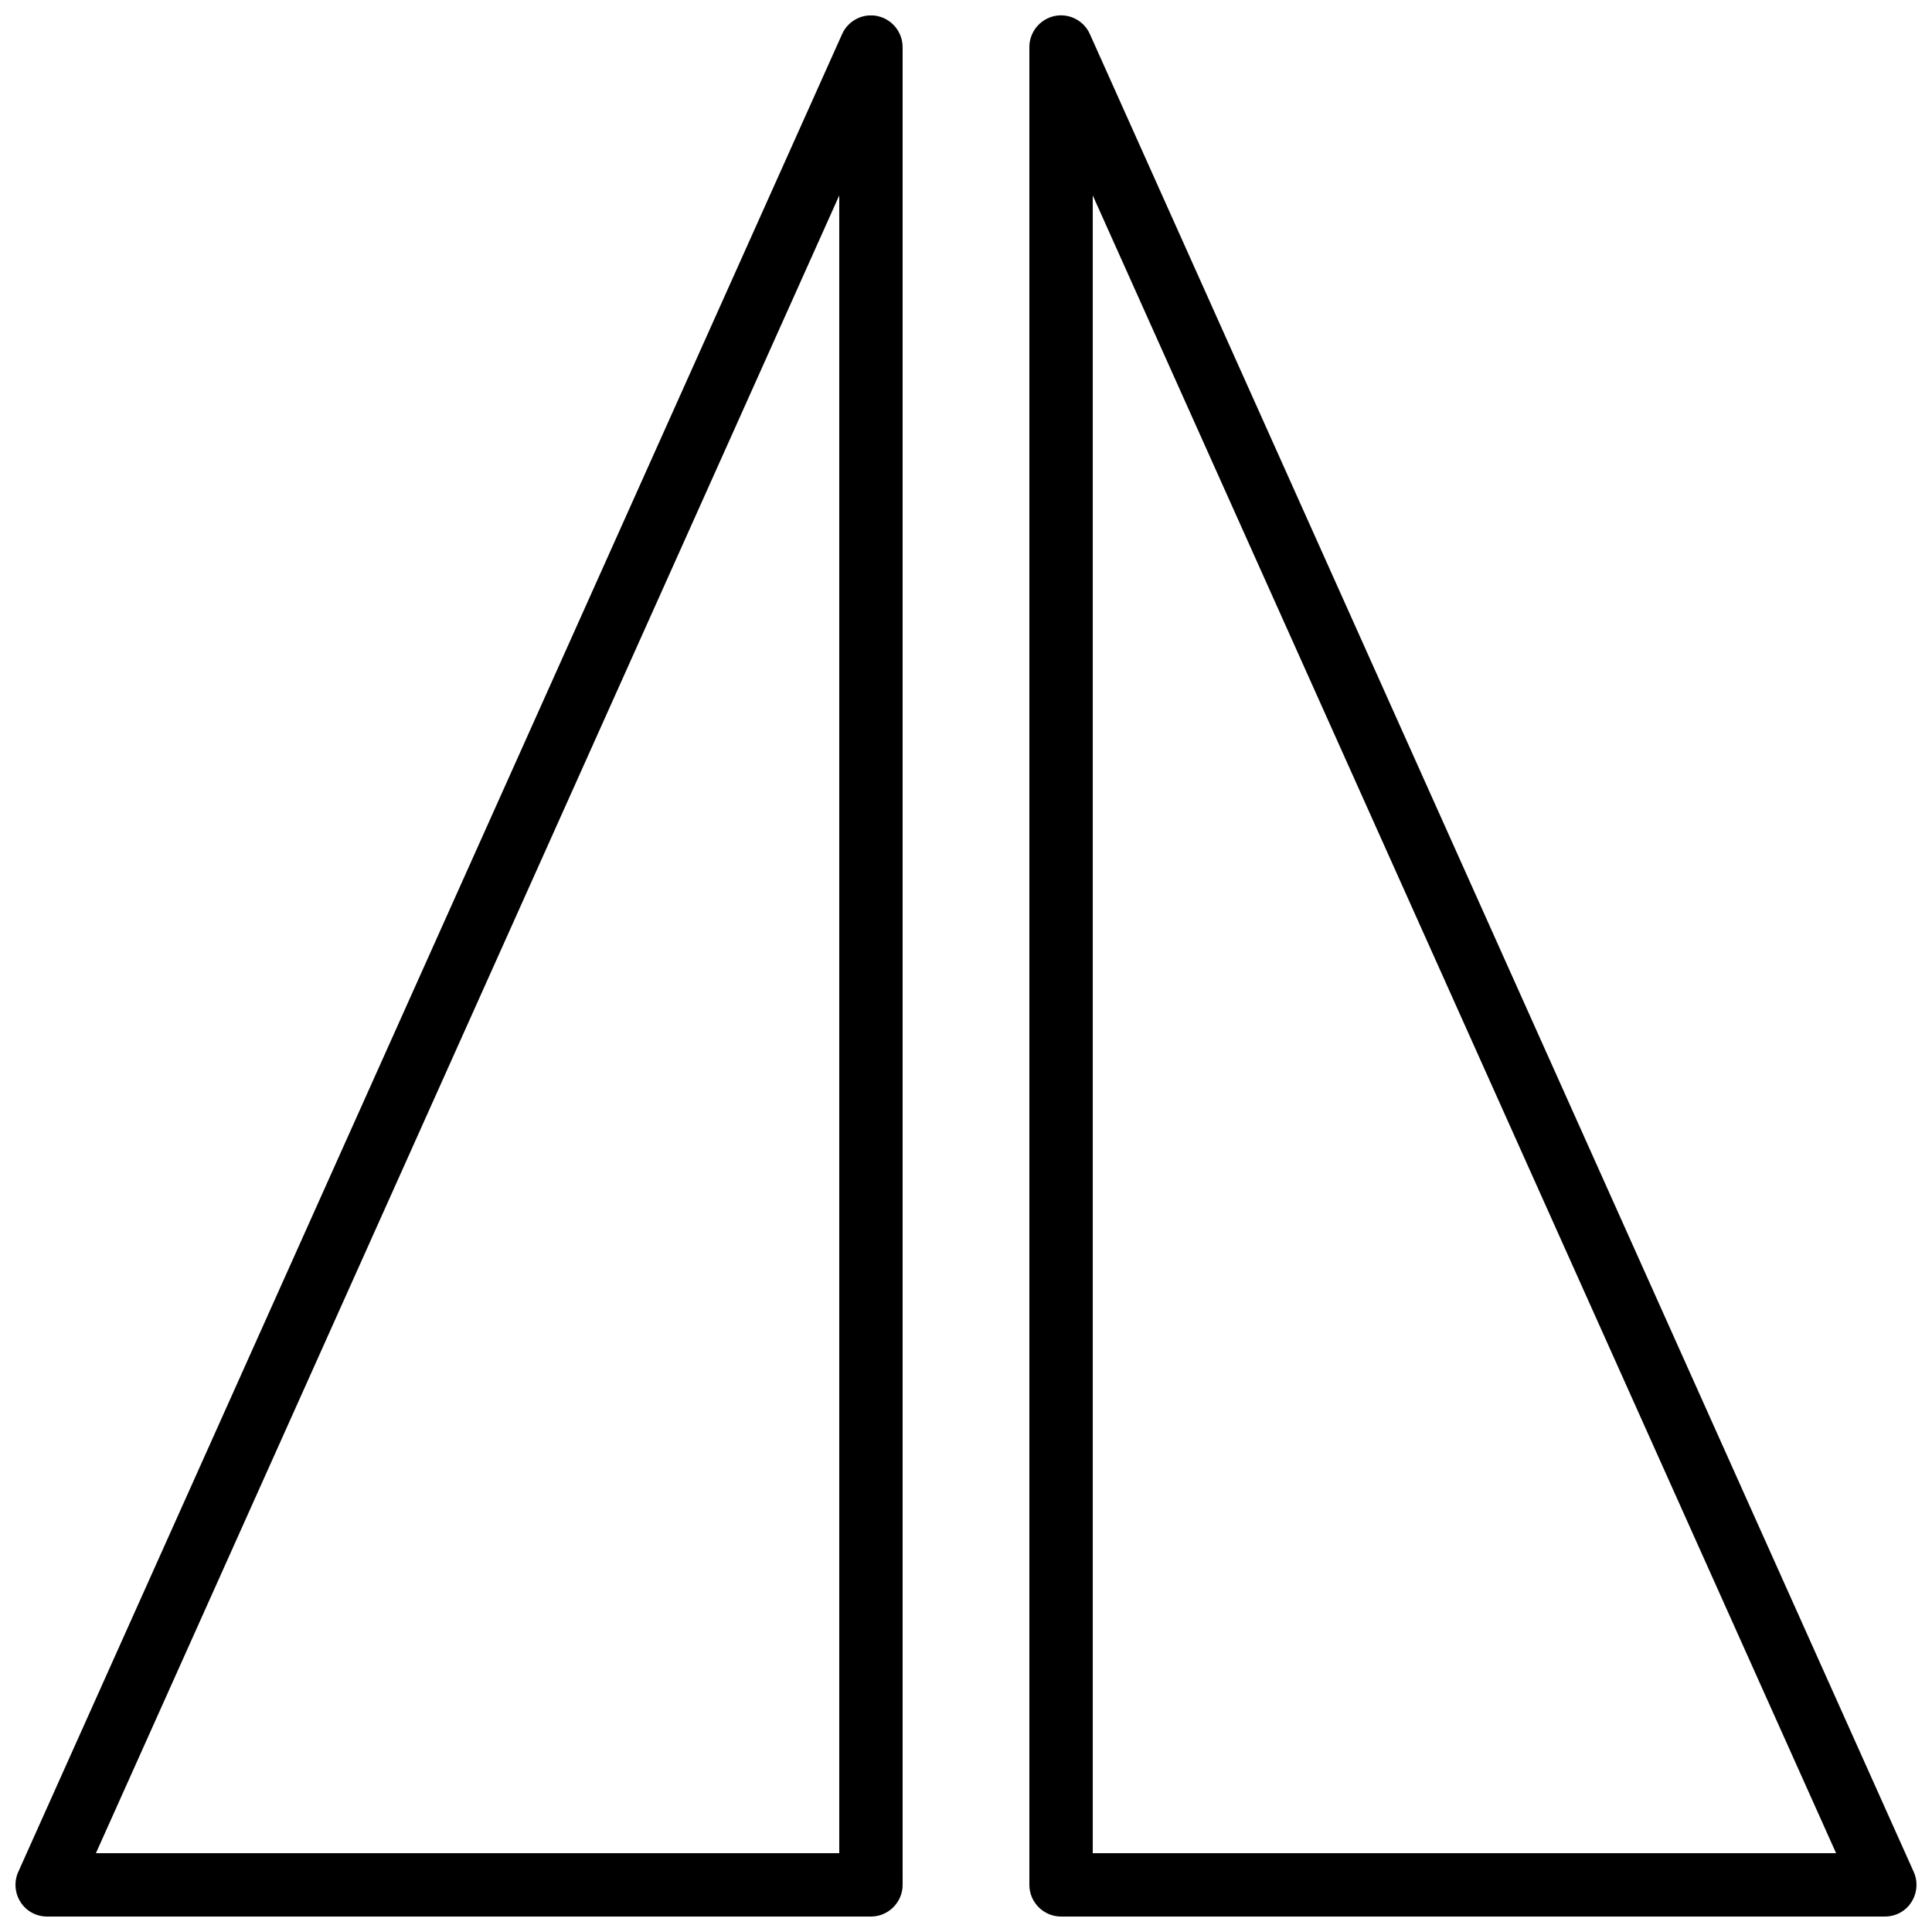
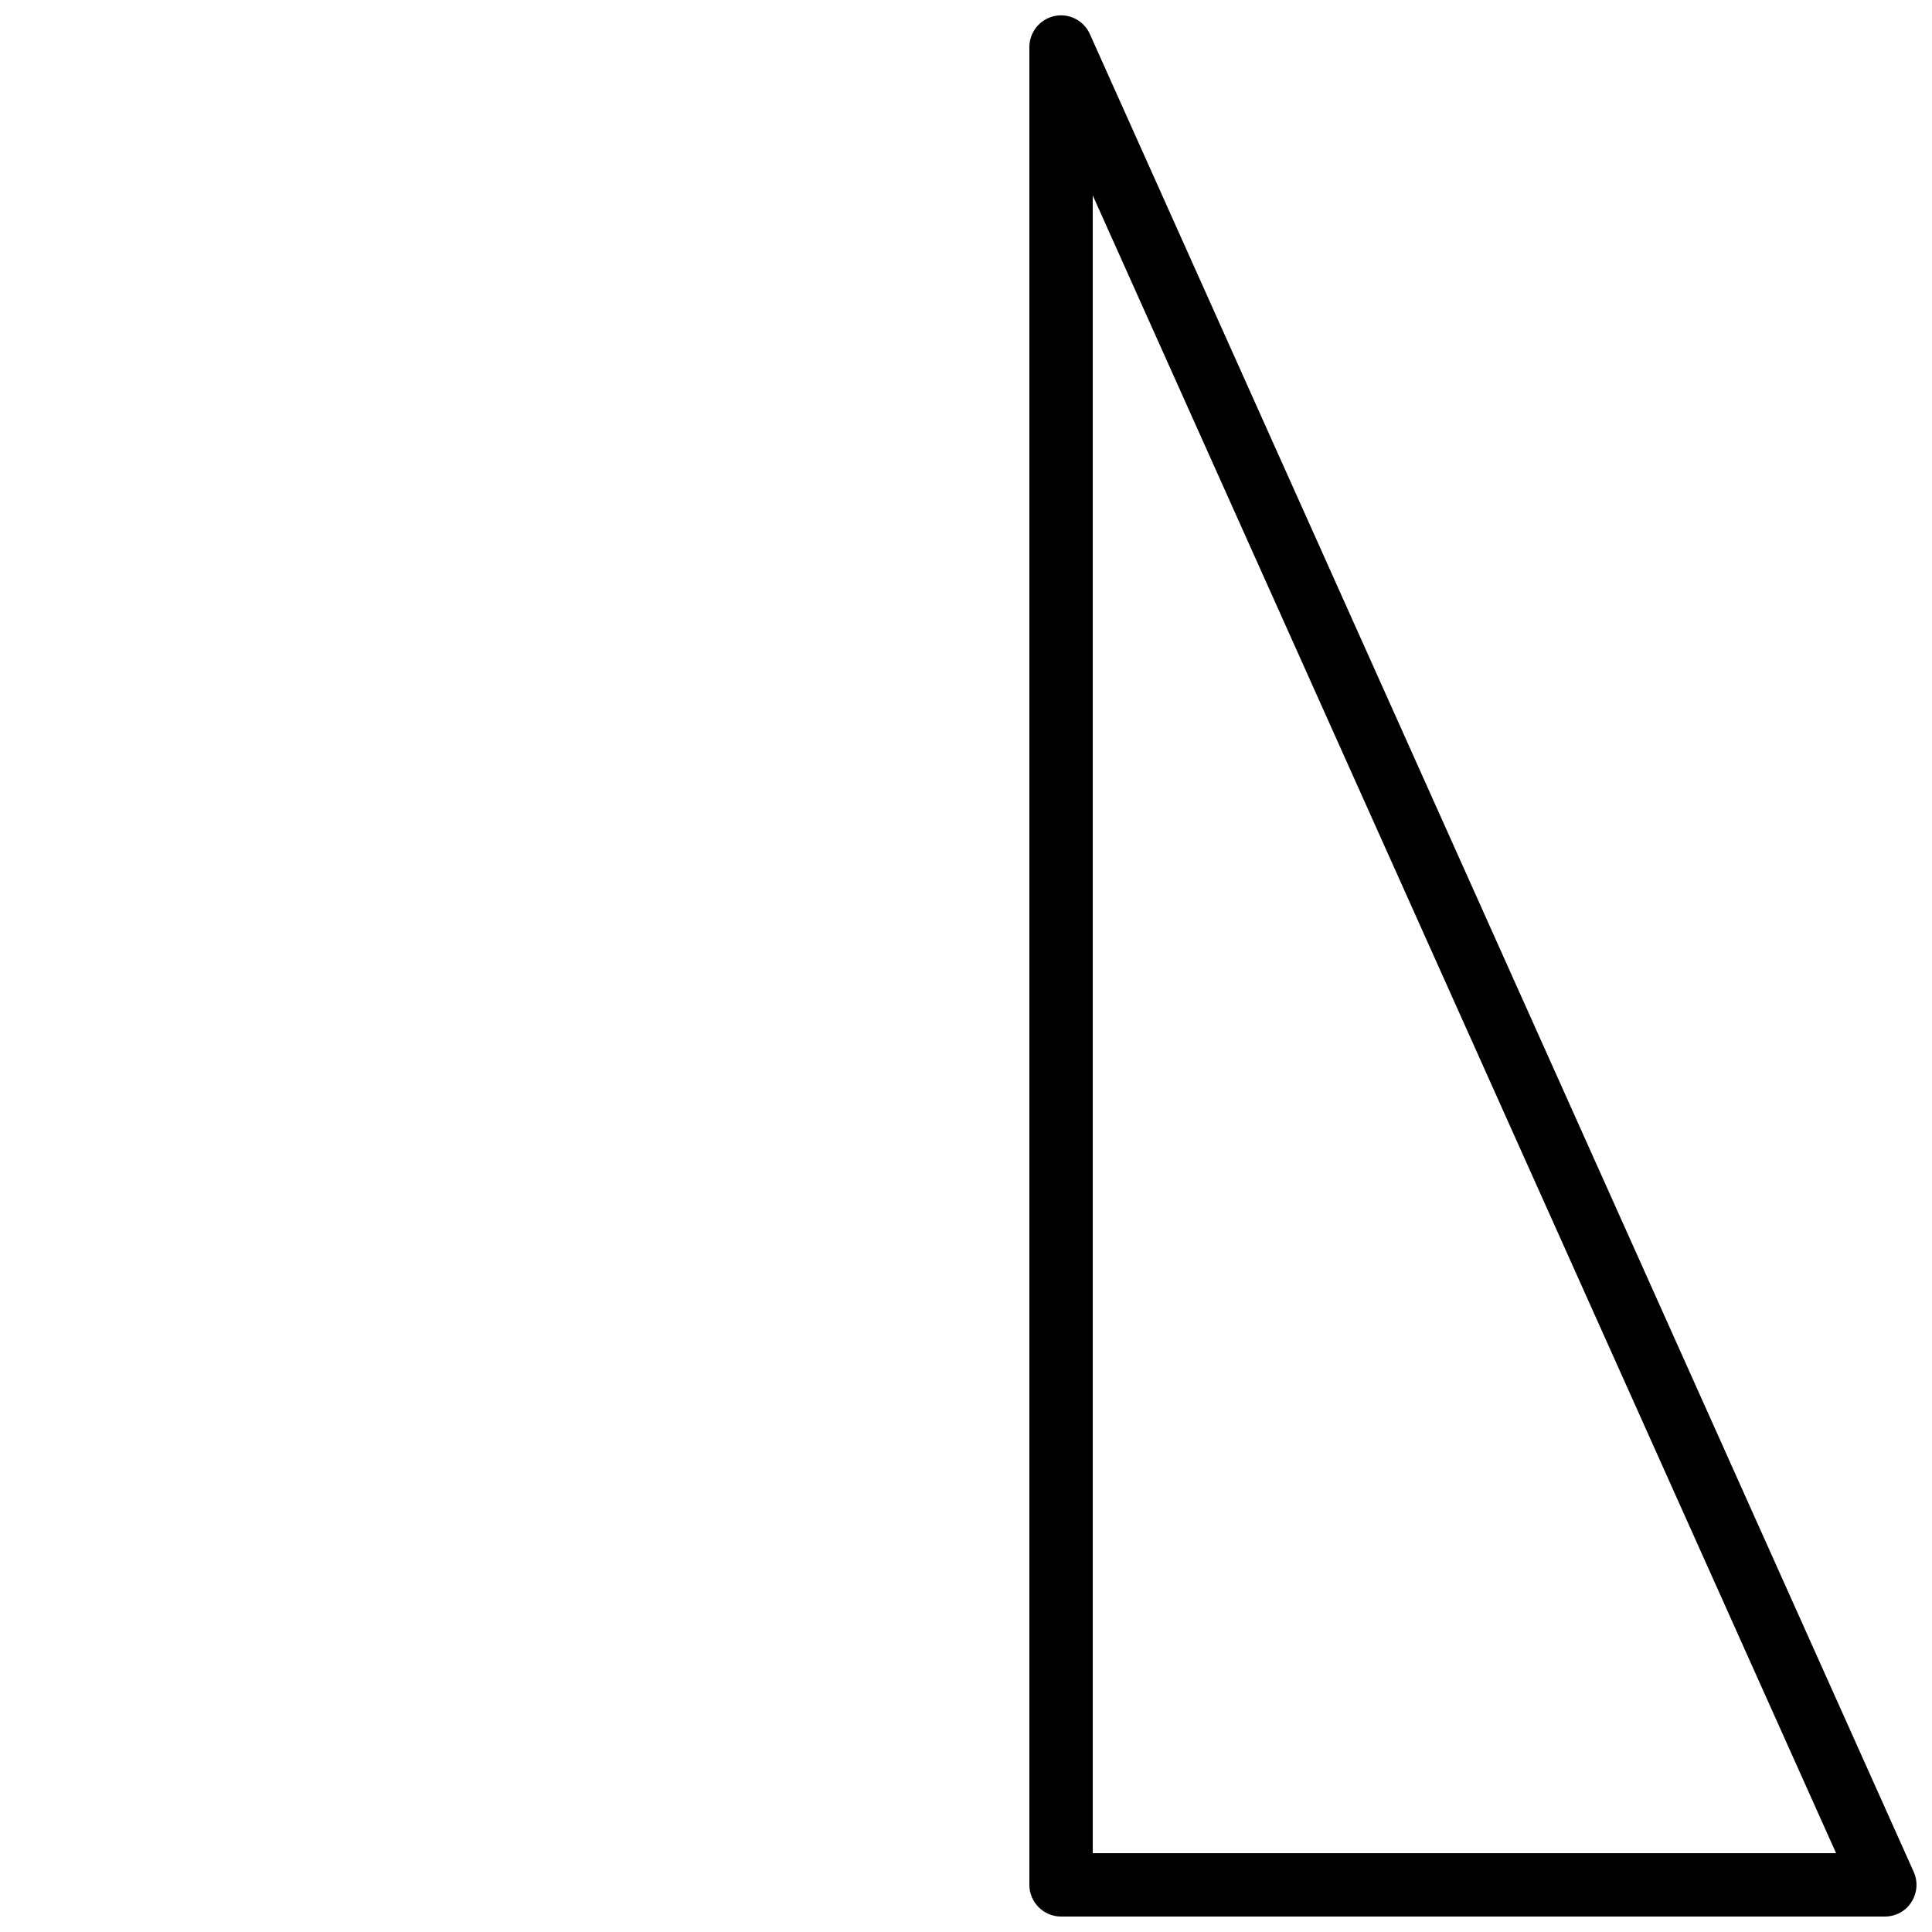
<svg xmlns="http://www.w3.org/2000/svg" width="800px" height="800px" version="1.1" viewBox="144 144 512 512">
  <defs>
    <clipPath id="b">
      <path d="m148.09 148.09h235.91v503.81h-235.91z" />
    </clipPath>
    <clipPath id="a">
      <path d="m416 148.09h235.9v503.81h-235.9z" />
    </clipPath>
  </defs>
  <g>
    <g clip-path="url(#b)">
-       <path d="m376.57 148.26c-3.863-0.84-7.809 1.176-9.406 4.785l-218.32 487.02c-1.176 2.602-0.922 5.625 0.586 7.977 1.516 2.438 4.203 3.863 7.059 3.863h218.32c4.617 0 8.398-3.777 8.398-8.398l-0.004-487.01c0-3.949-2.769-7.391-6.633-8.23zm-10.16 486.85h-196.99l196.99-439.32z" />
-     </g>
+       </g>
    <g clip-path="url(#a)">
      <path d="m651.15 640.06-218.32-487.02c-1.594-3.609-5.543-5.625-9.406-4.785-3.863 0.84-6.633 4.281-6.633 8.23v487.02c0 4.617 3.777 8.398 8.398 8.398h218.32c2.856 0 5.543-1.426 7.055-3.863 1.508-2.352 1.762-5.375 0.586-7.981zm-217.56-4.953v-439.32l196.99 439.32z" />
    </g>
  </g>
</svg>